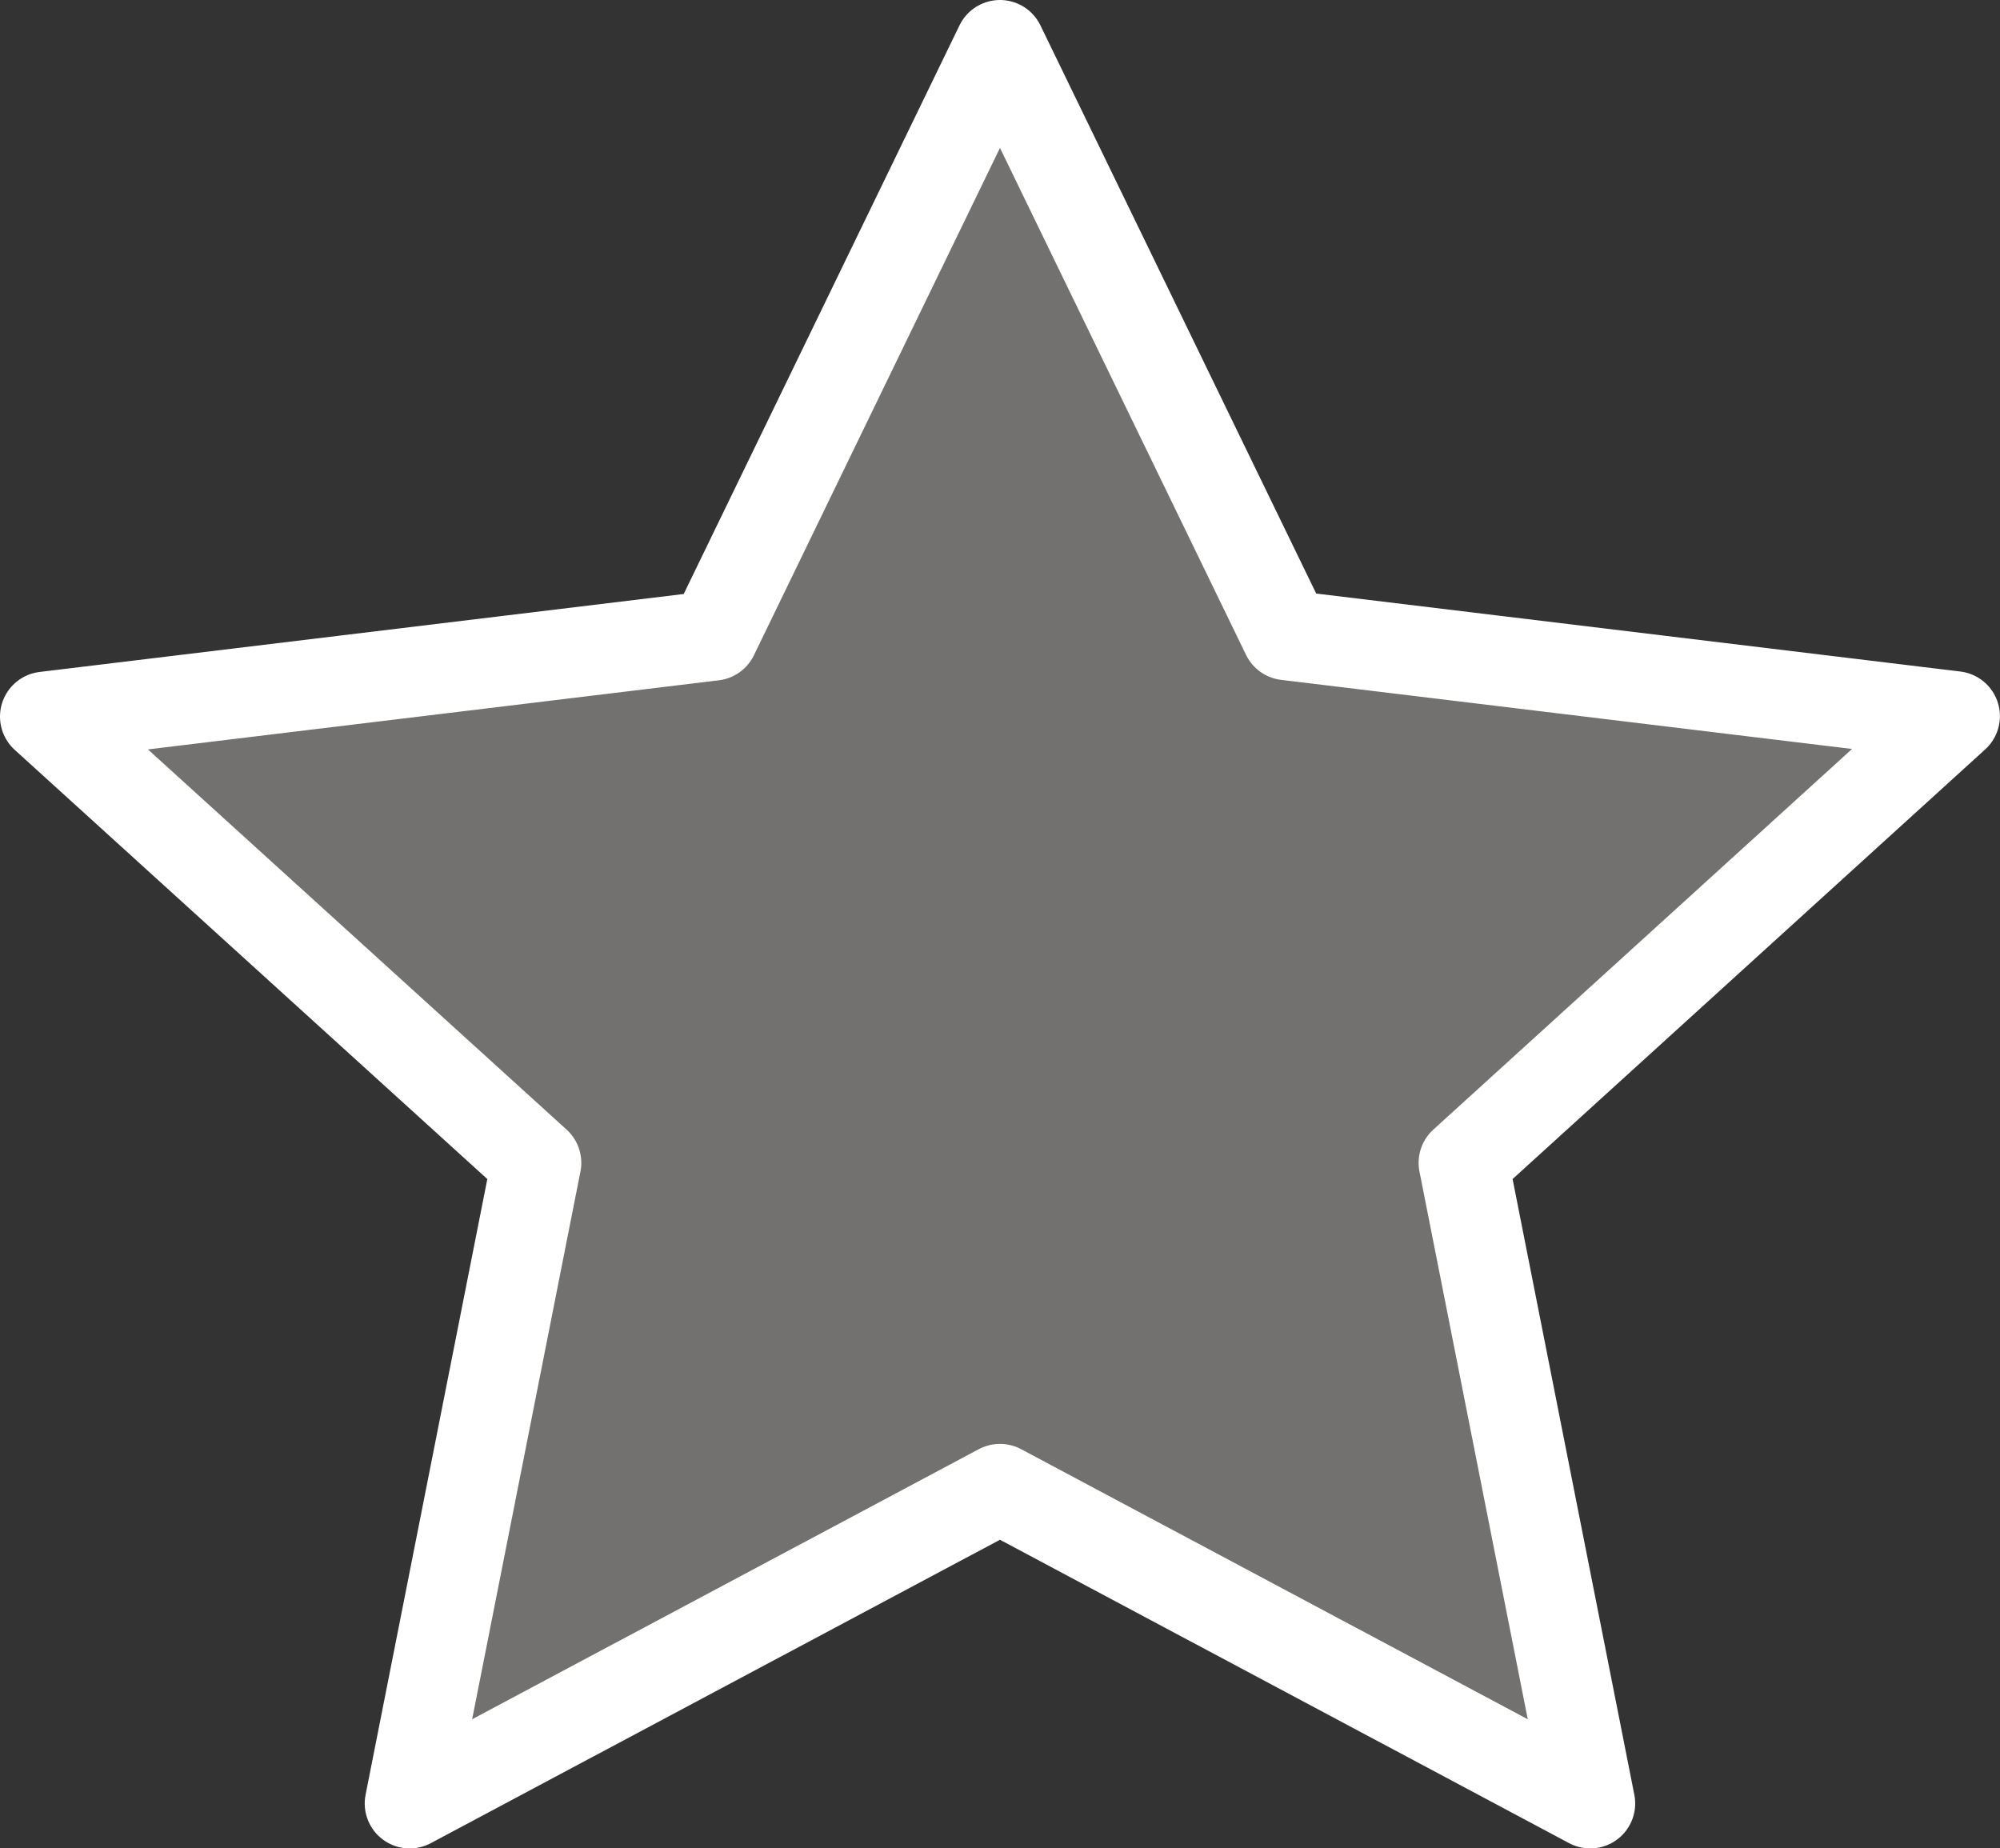
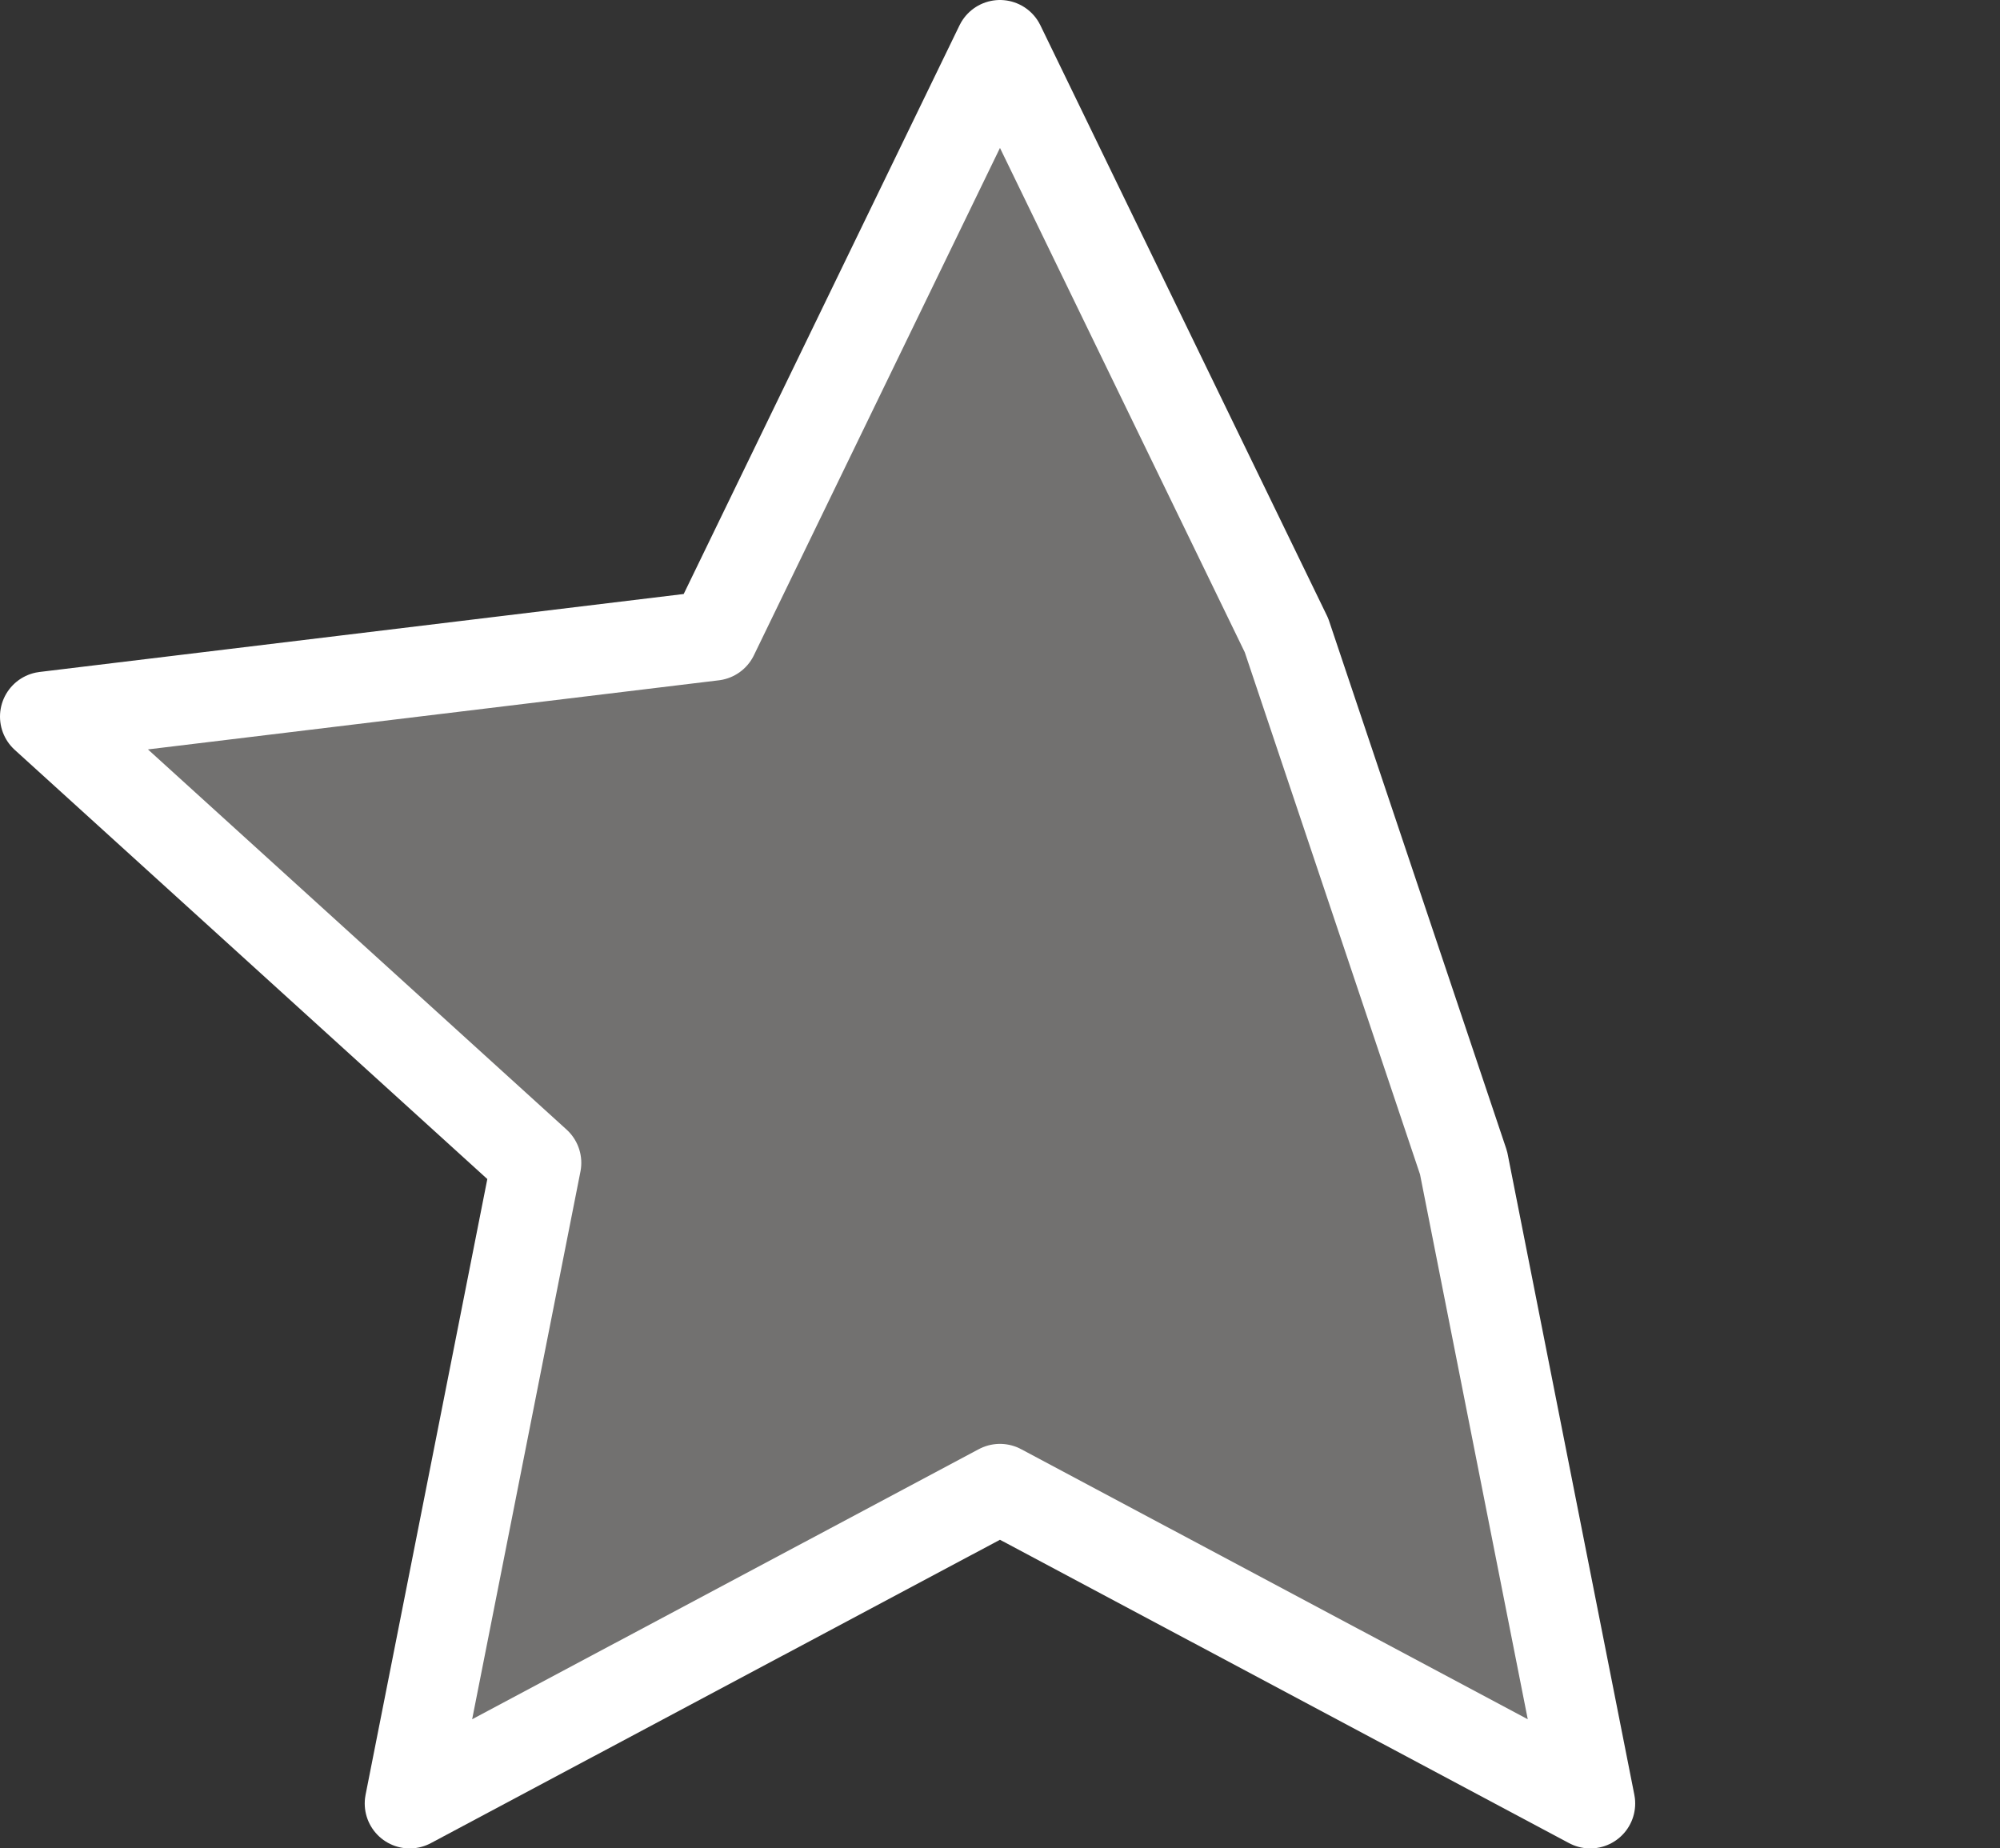
<svg xmlns="http://www.w3.org/2000/svg" width="22.247" height="20.56" viewBox="0 0 22.247 20.56">
  <rect x="0" y="0" width="22.247" height="20.56" fill="#333333" stroke="none" />
-   <path id="Polígono_24" data-name="Polígono 24" d="M10.623,0,13.81,6.566l7.436.9L15.78,12.435l1.409,7.126-6.566-3.5-6.566,3.5,1.409-7.126L0,7.471l7.436-.9Z" transform="translate(0.5 0.5)" fill="rgba(255,252,248,0.31)" stroke="#fff" stroke-linecap="square" stroke-linejoin="round" stroke-width="1" />
+   <path id="Polígono_24" data-name="Polígono 24" d="M10.623,0,13.81,6.566L15.78,12.435l1.409,7.126-6.566-3.5-6.566,3.5,1.409-7.126L0,7.471l7.436-.9Z" transform="translate(0.5 0.5)" fill="rgba(255,252,248,0.31)" stroke="#fff" stroke-linecap="square" stroke-linejoin="round" stroke-width="1" />
</svg>